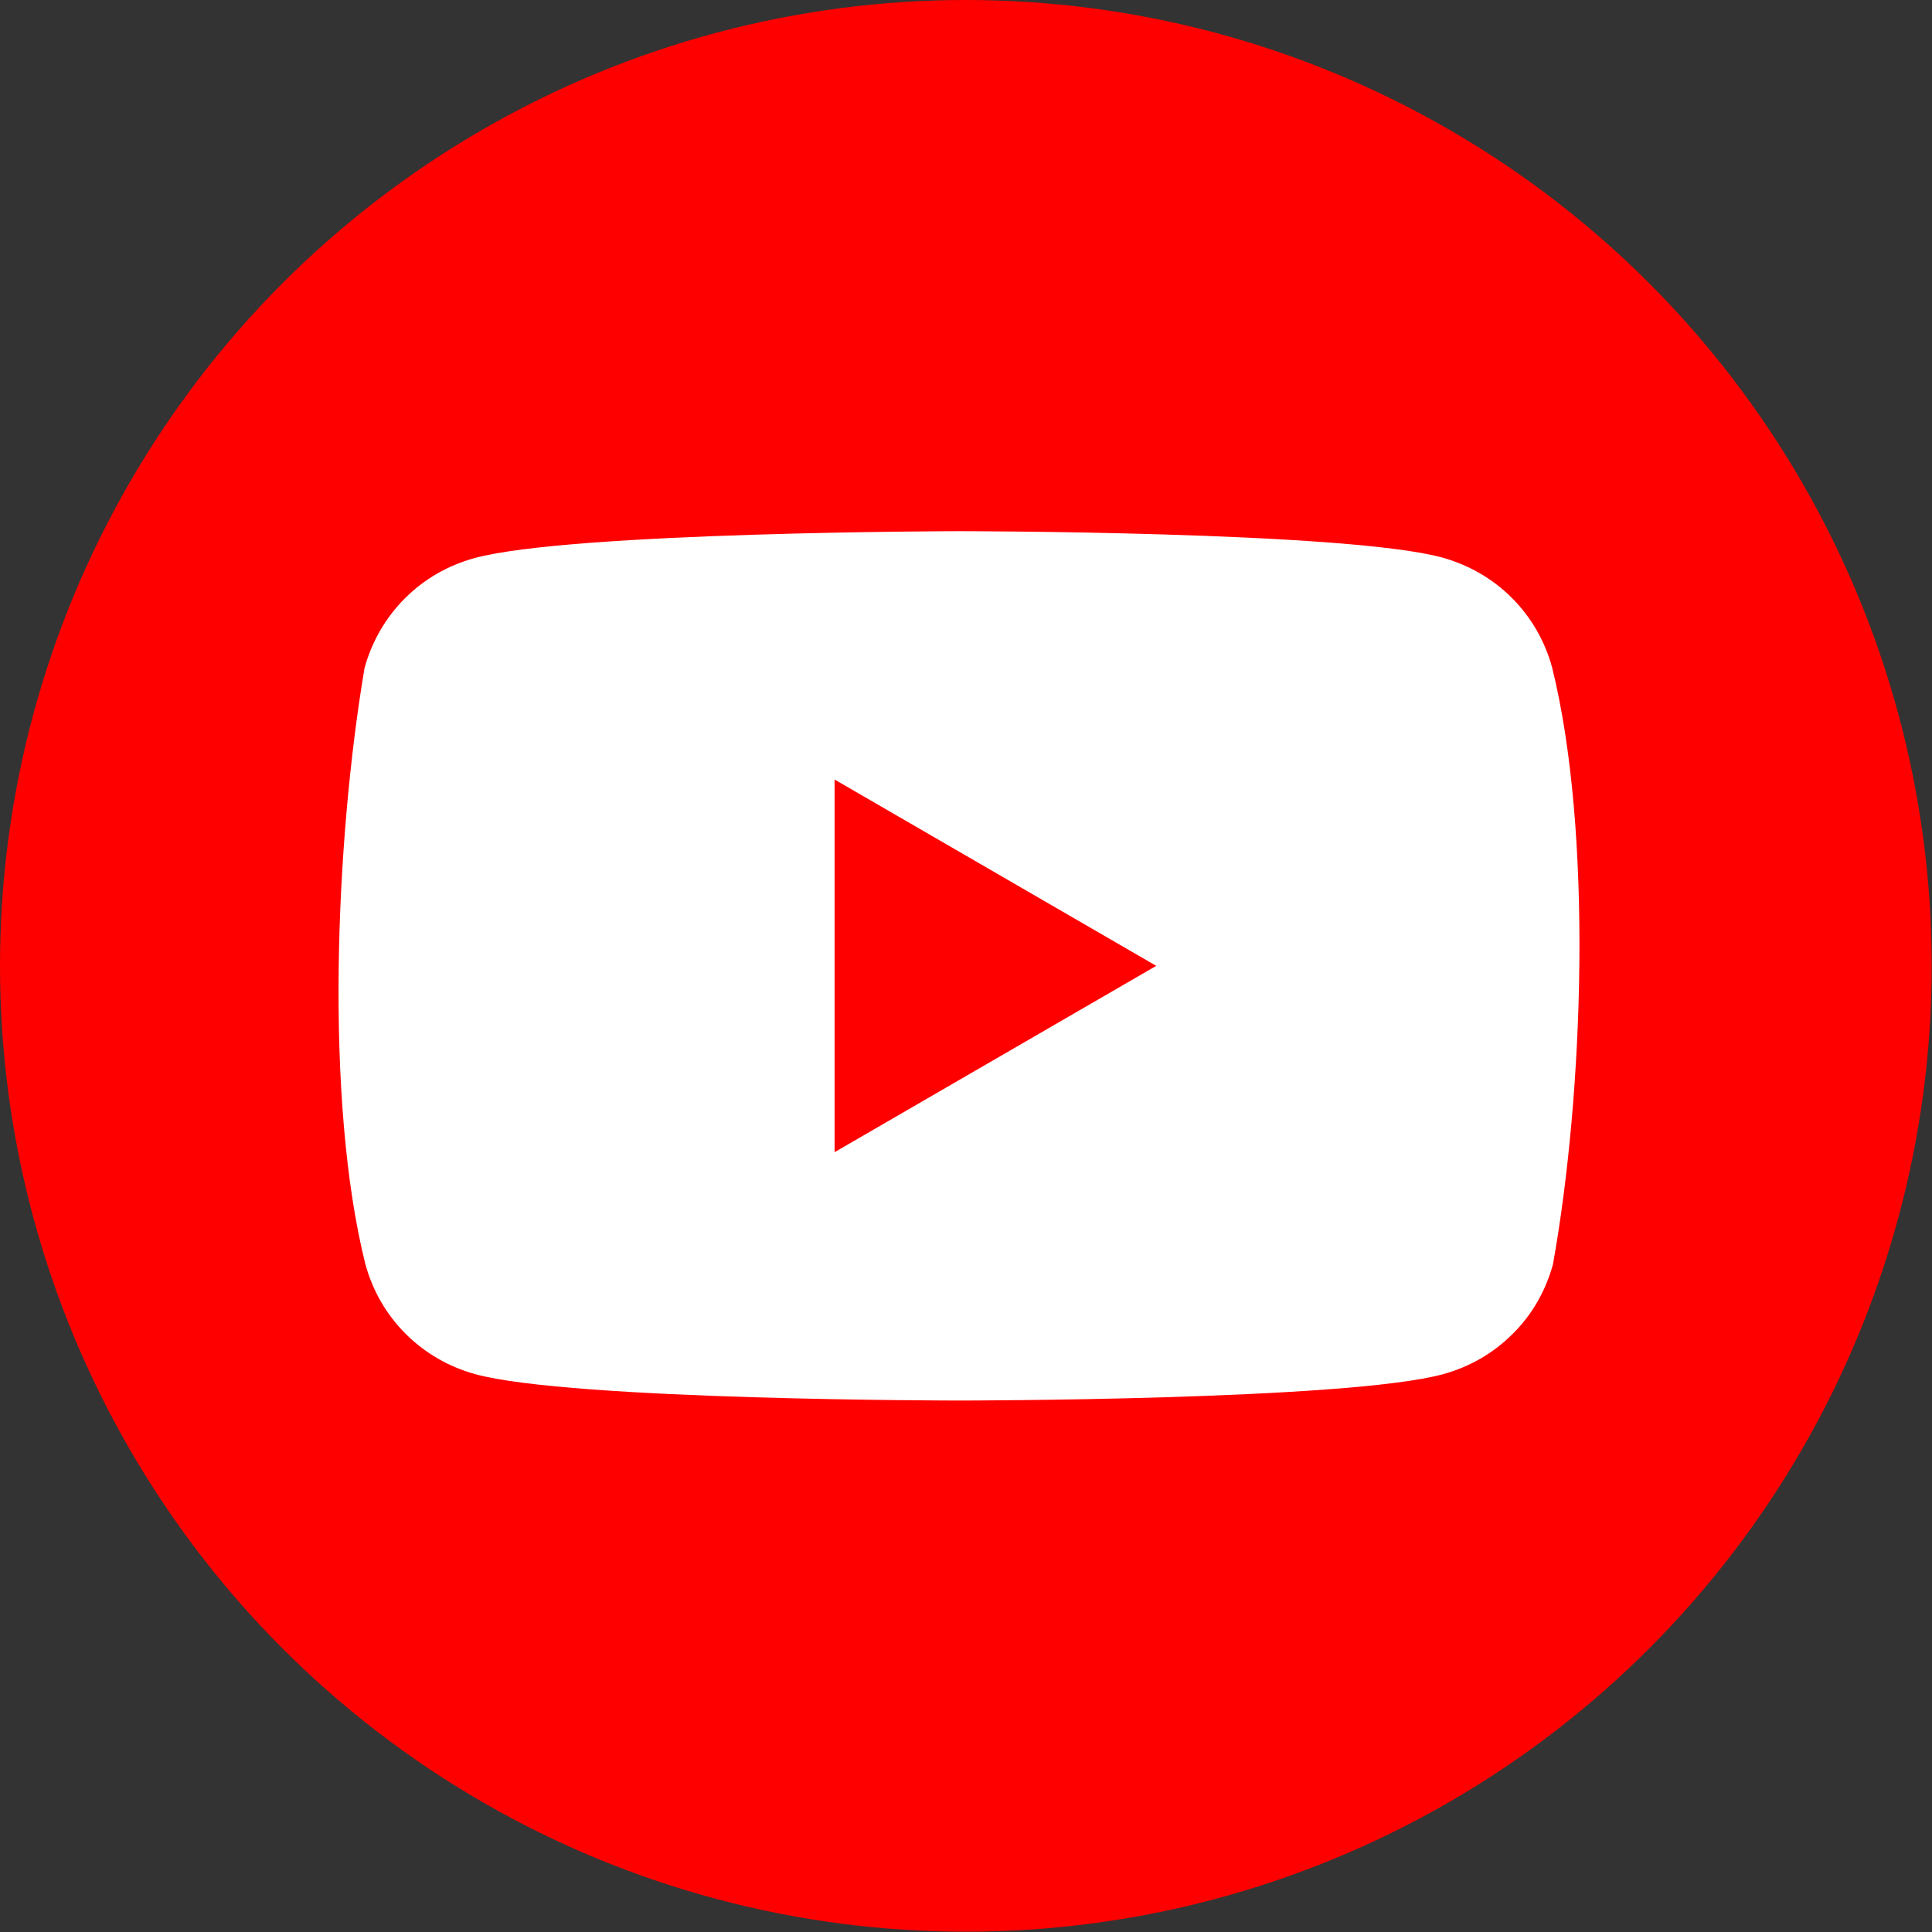
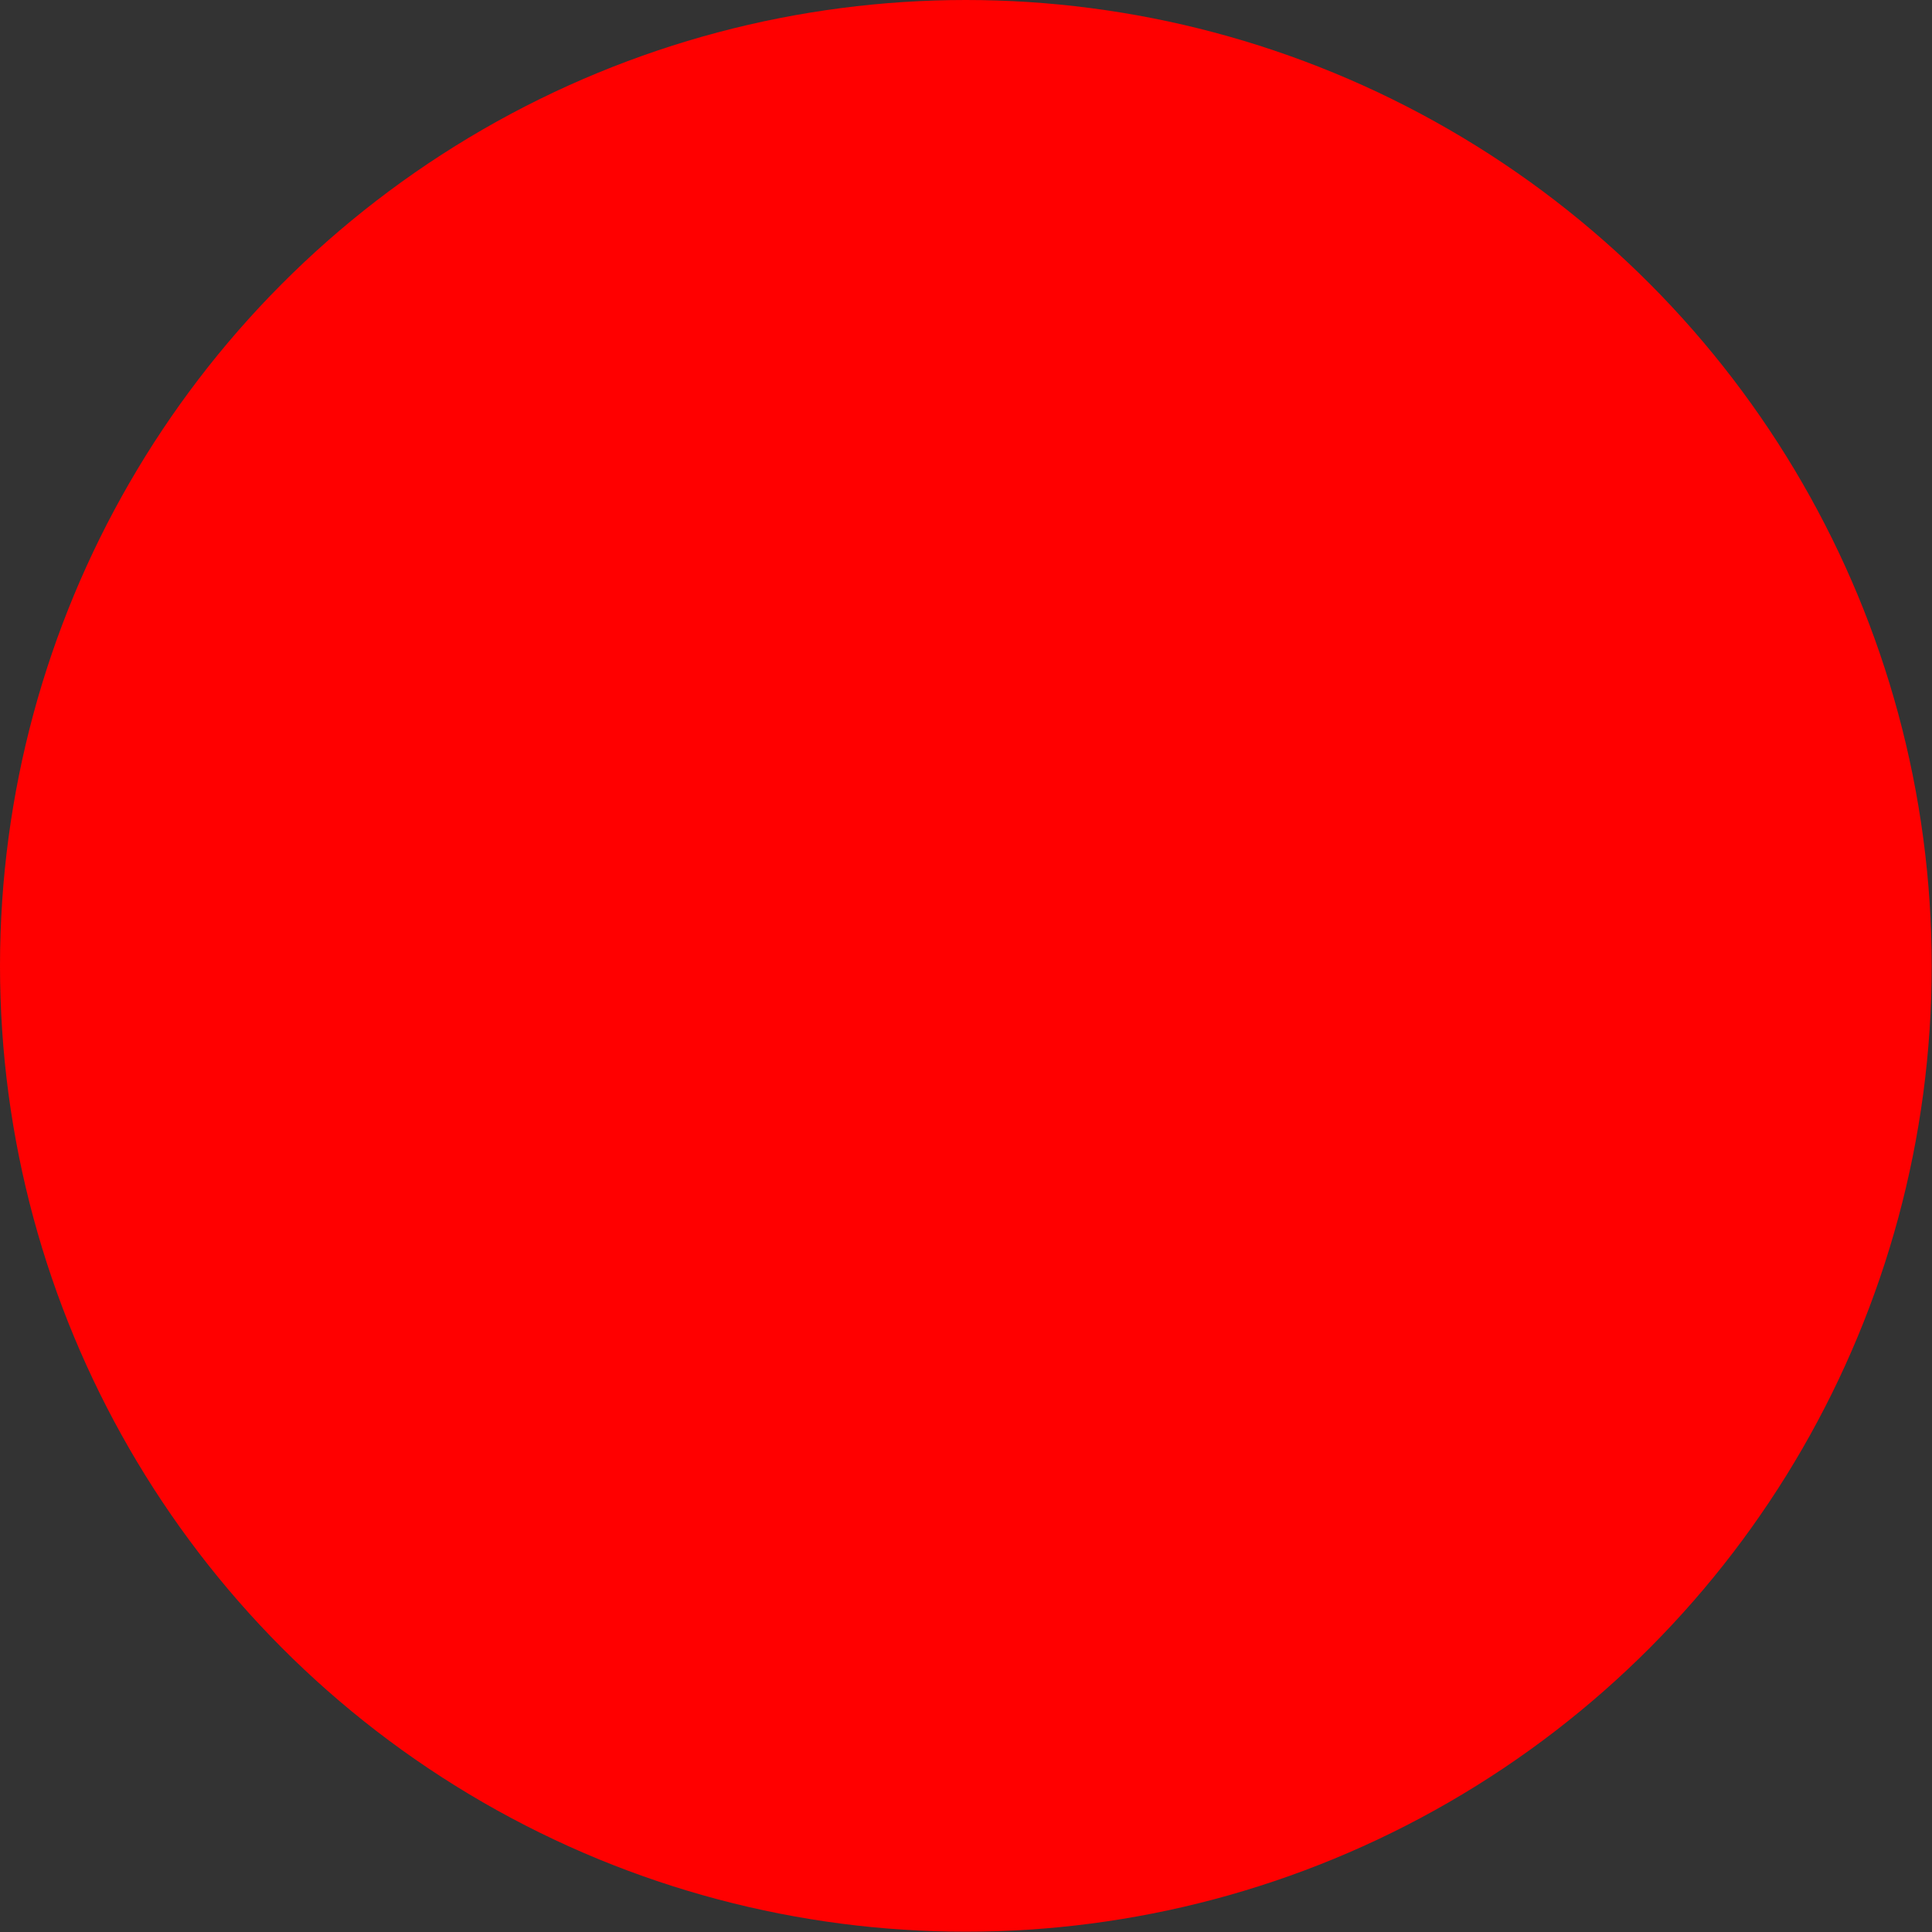
<svg xmlns="http://www.w3.org/2000/svg" version="1.1" id="Capa_1" x="0px" y="0px" viewBox="0 0 666.7 666.7" style="enable-background:new 0 0 666.7 666.7;" xml:space="preserve">
  <rect x="0" y="0" width="666.7" height="666.7" fill="#333333" stroke="none" />
  <style type="text/css">
	.st0{fill:#FF0000;}
	.st1{fill-rule:evenodd;clip-rule:evenodd;fill:#FFFFFF;}
</style>
  <circle class="st0" cx="333.3" cy="333.3" r="333.3" />
-   <path class="st1" d="M521.7,206.3c6.7,6.7,11.4,14.9,13.9,24c14.1,56.9,10.9,146.9,0.3,206c-2.5,9.1-7.2,17.4-13.9,24  c-6.7,6.7-14.9,11.4-24,13.9c-33.2,9.1-167,9.1-167,9.1s-133.8,0-167-9.1c-9.1-2.5-17.4-7.3-24-13.9c-6.7-6.7-11.4-14.9-13.9-24  c-14.2-56.7-10.3-146.7-0.3-205.8c2.5-9.1,7.3-17.4,13.9-24c6.7-6.7,14.9-11.4,24-13.9c33.2-9.1,167-9.3,167-9.3s133.8,0,167,9.1  C506.7,194.9,515,199.6,521.7,206.3z M399,333.3l-111,64.3V269L399,333.3z" />
</svg>